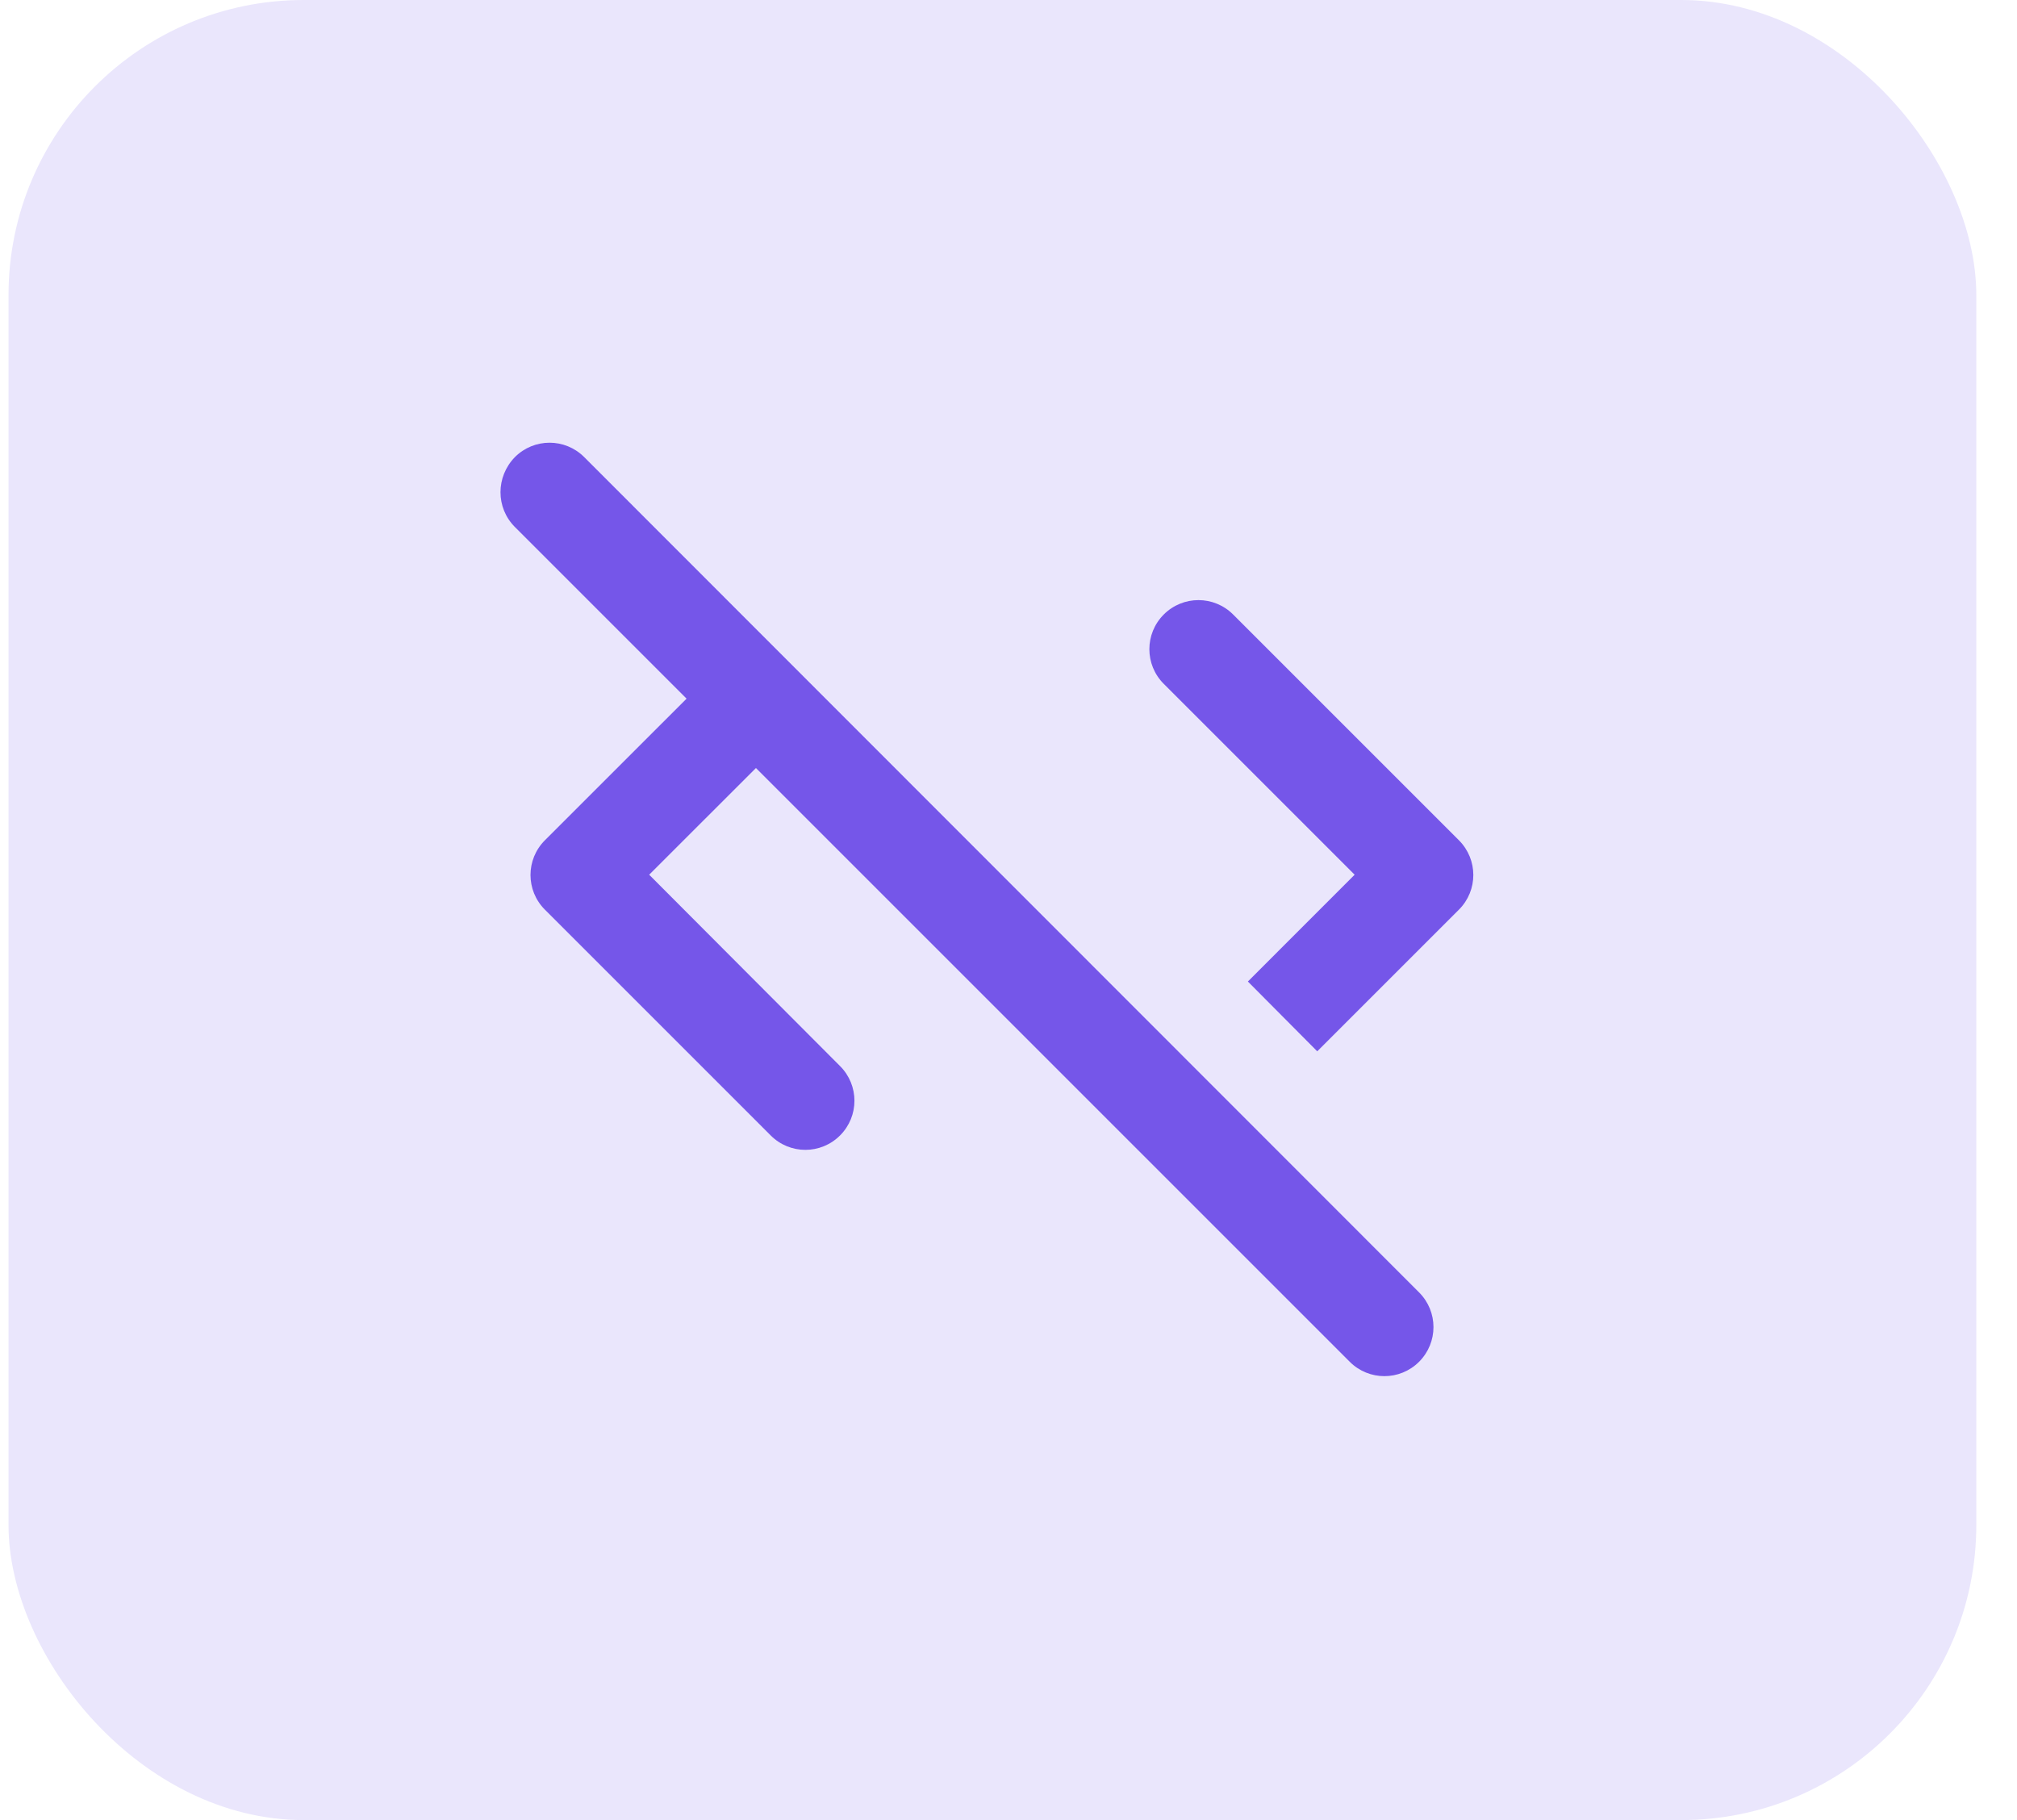
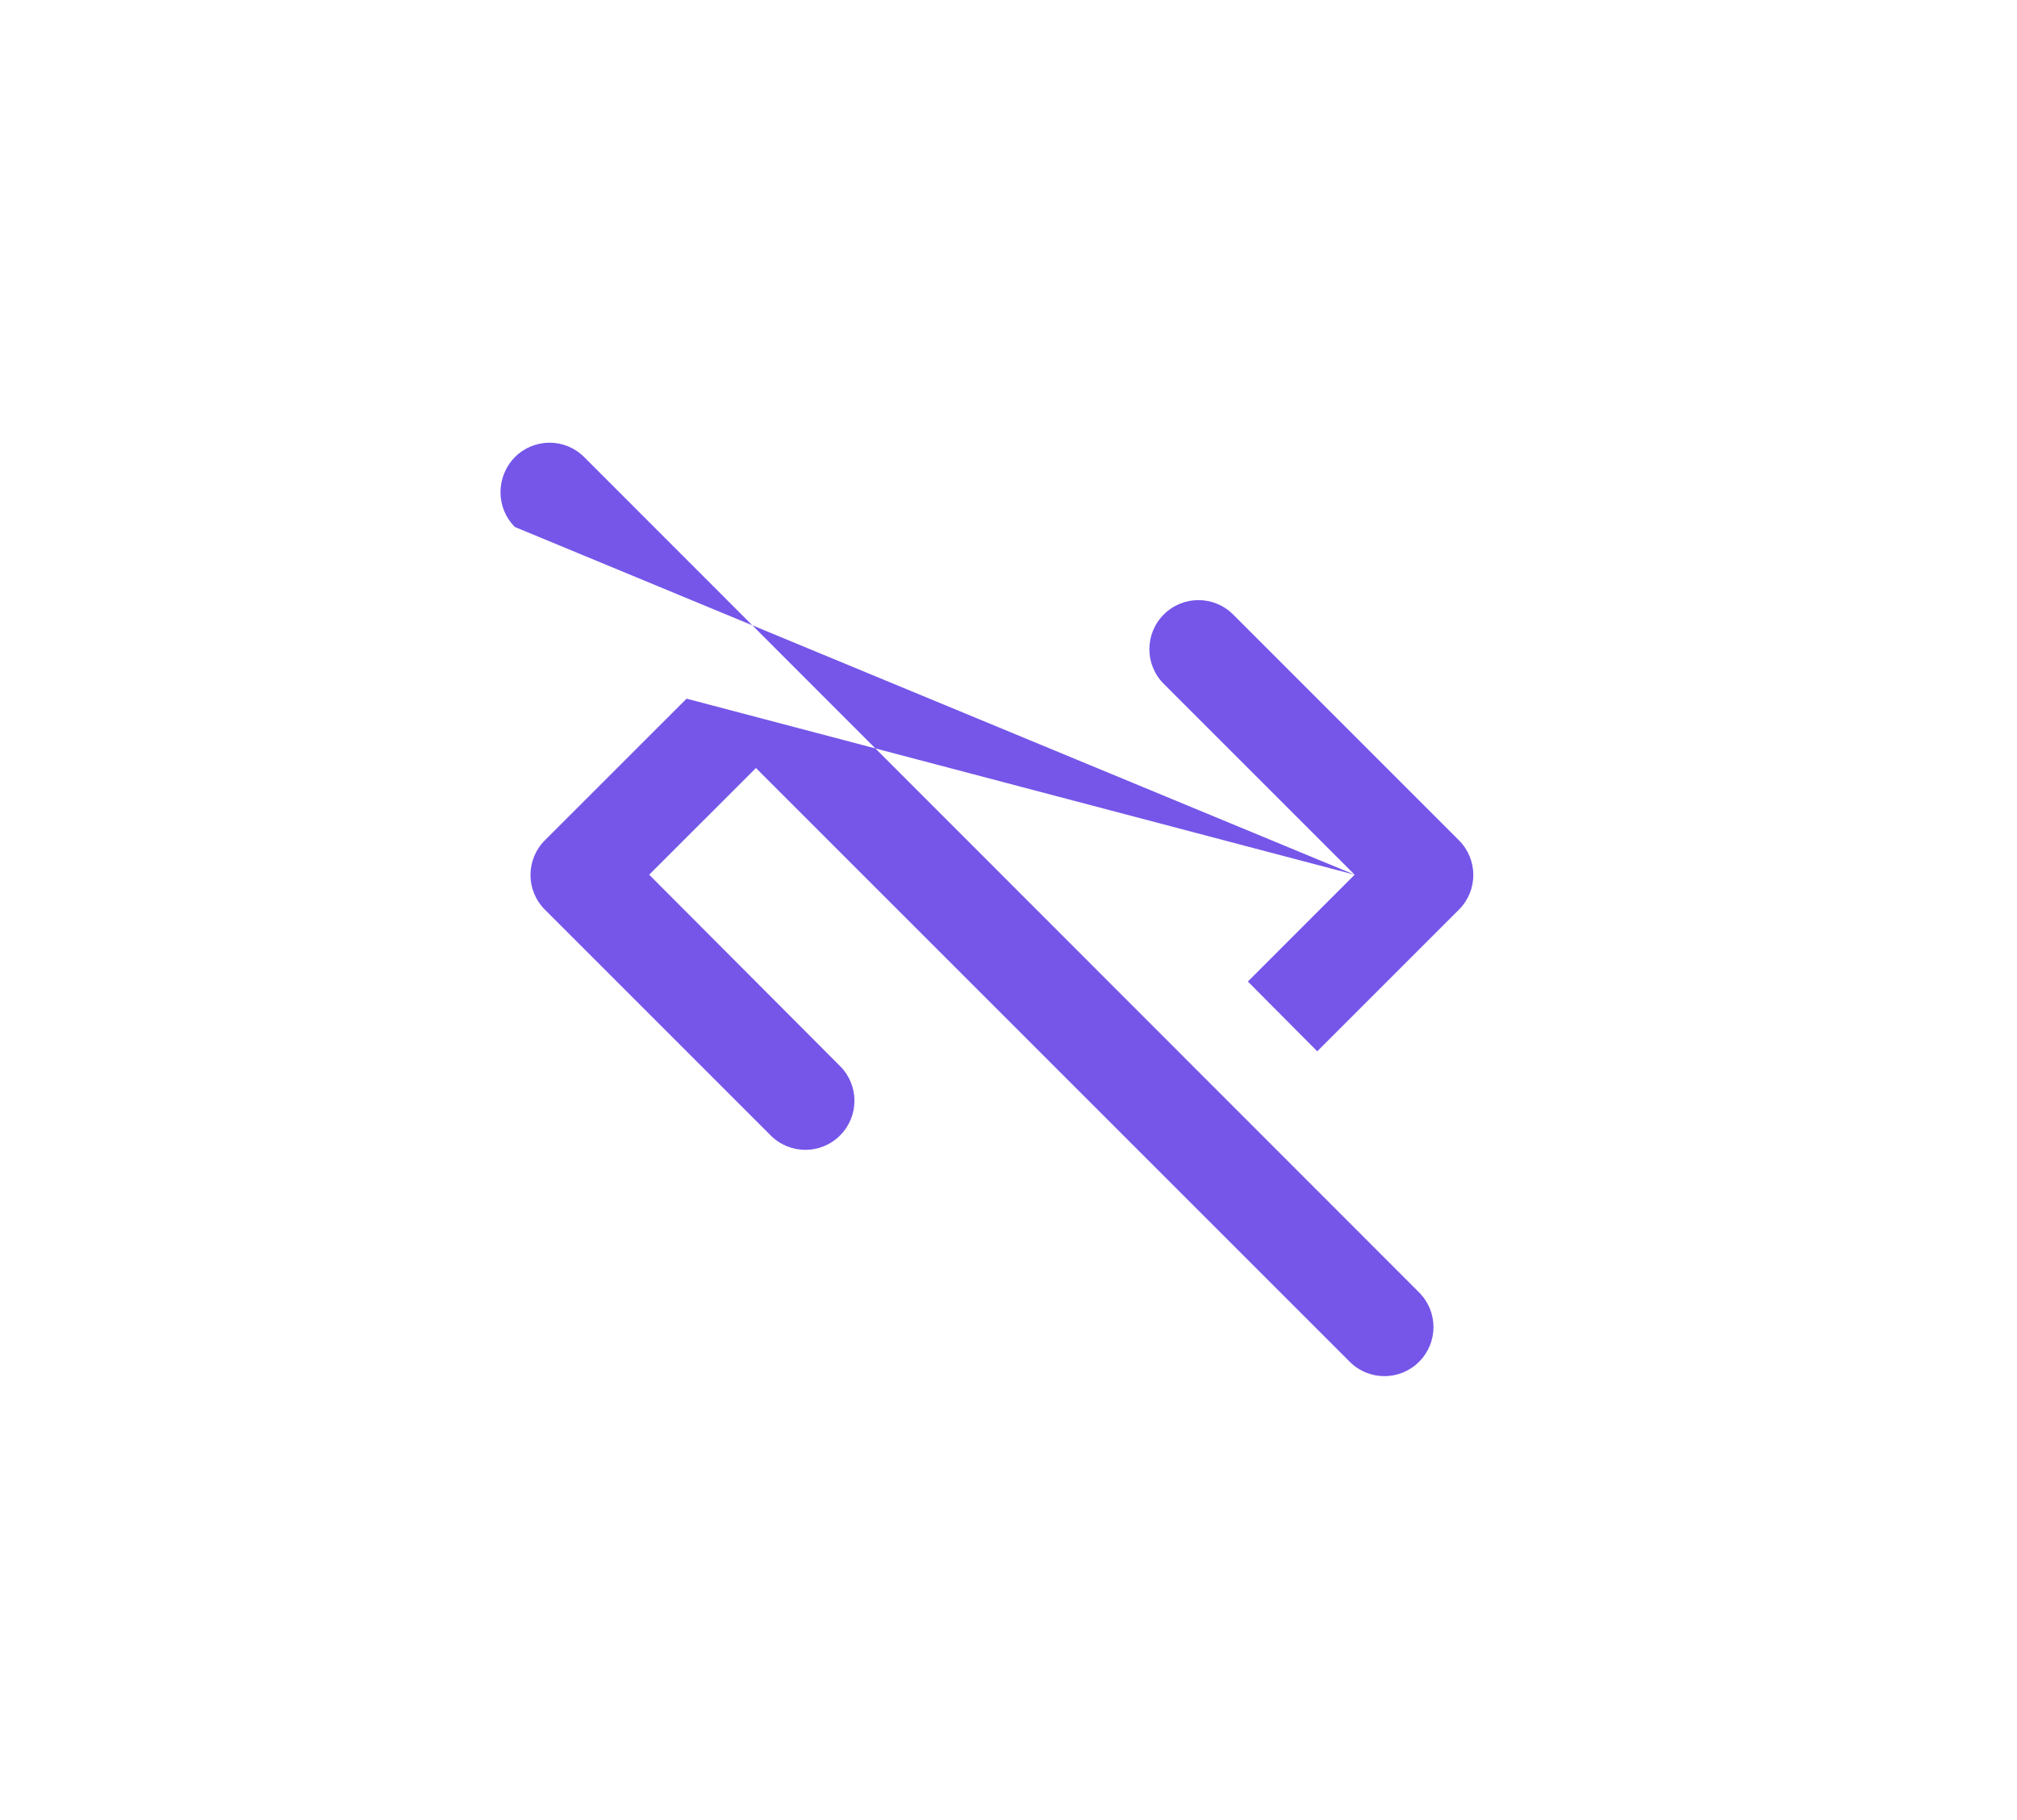
<svg xmlns="http://www.w3.org/2000/svg" width="41" height="37" viewBox="0 0 41 37" fill="none">
-   <rect x="0.173" width="40" height="37" rx="6" fill="#EAE6FC" />
-   <path d="M27.536 17.782L23.656 13.902C23.266 13.512 23.266 12.883 23.656 12.492C24.046 12.102 24.676 12.102 25.066 12.492L29.656 17.082C30.046 17.473 30.046 18.102 29.656 18.492L26.776 21.372L25.366 19.953L27.536 17.782ZM10.466 10.713L13.956 14.203L11.076 17.082C10.686 17.473 10.686 18.102 11.076 18.492L15.666 23.082C16.056 23.473 16.686 23.473 17.076 23.082C17.466 22.692 17.466 22.062 17.076 21.672L13.196 17.782L15.366 15.613L27.436 27.683C27.826 28.073 28.456 28.073 28.846 27.683C29.236 27.293 29.236 26.663 28.846 26.273L11.876 9.293C11.486 8.902 10.856 8.902 10.466 9.293C10.076 9.693 10.076 10.322 10.466 10.713Z" fill="#7556E9" />
+   <path d="M27.536 17.782L23.656 13.902C23.266 13.512 23.266 12.883 23.656 12.492C24.046 12.102 24.676 12.102 25.066 12.492L29.656 17.082C30.046 17.473 30.046 18.102 29.656 18.492L26.776 21.372L25.366 19.953L27.536 17.782ZL13.956 14.203L11.076 17.082C10.686 17.473 10.686 18.102 11.076 18.492L15.666 23.082C16.056 23.473 16.686 23.473 17.076 23.082C17.466 22.692 17.466 22.062 17.076 21.672L13.196 17.782L15.366 15.613L27.436 27.683C27.826 28.073 28.456 28.073 28.846 27.683C29.236 27.293 29.236 26.663 28.846 26.273L11.876 9.293C11.486 8.902 10.856 8.902 10.466 9.293C10.076 9.693 10.076 10.322 10.466 10.713Z" fill="#7556E9" />
</svg>